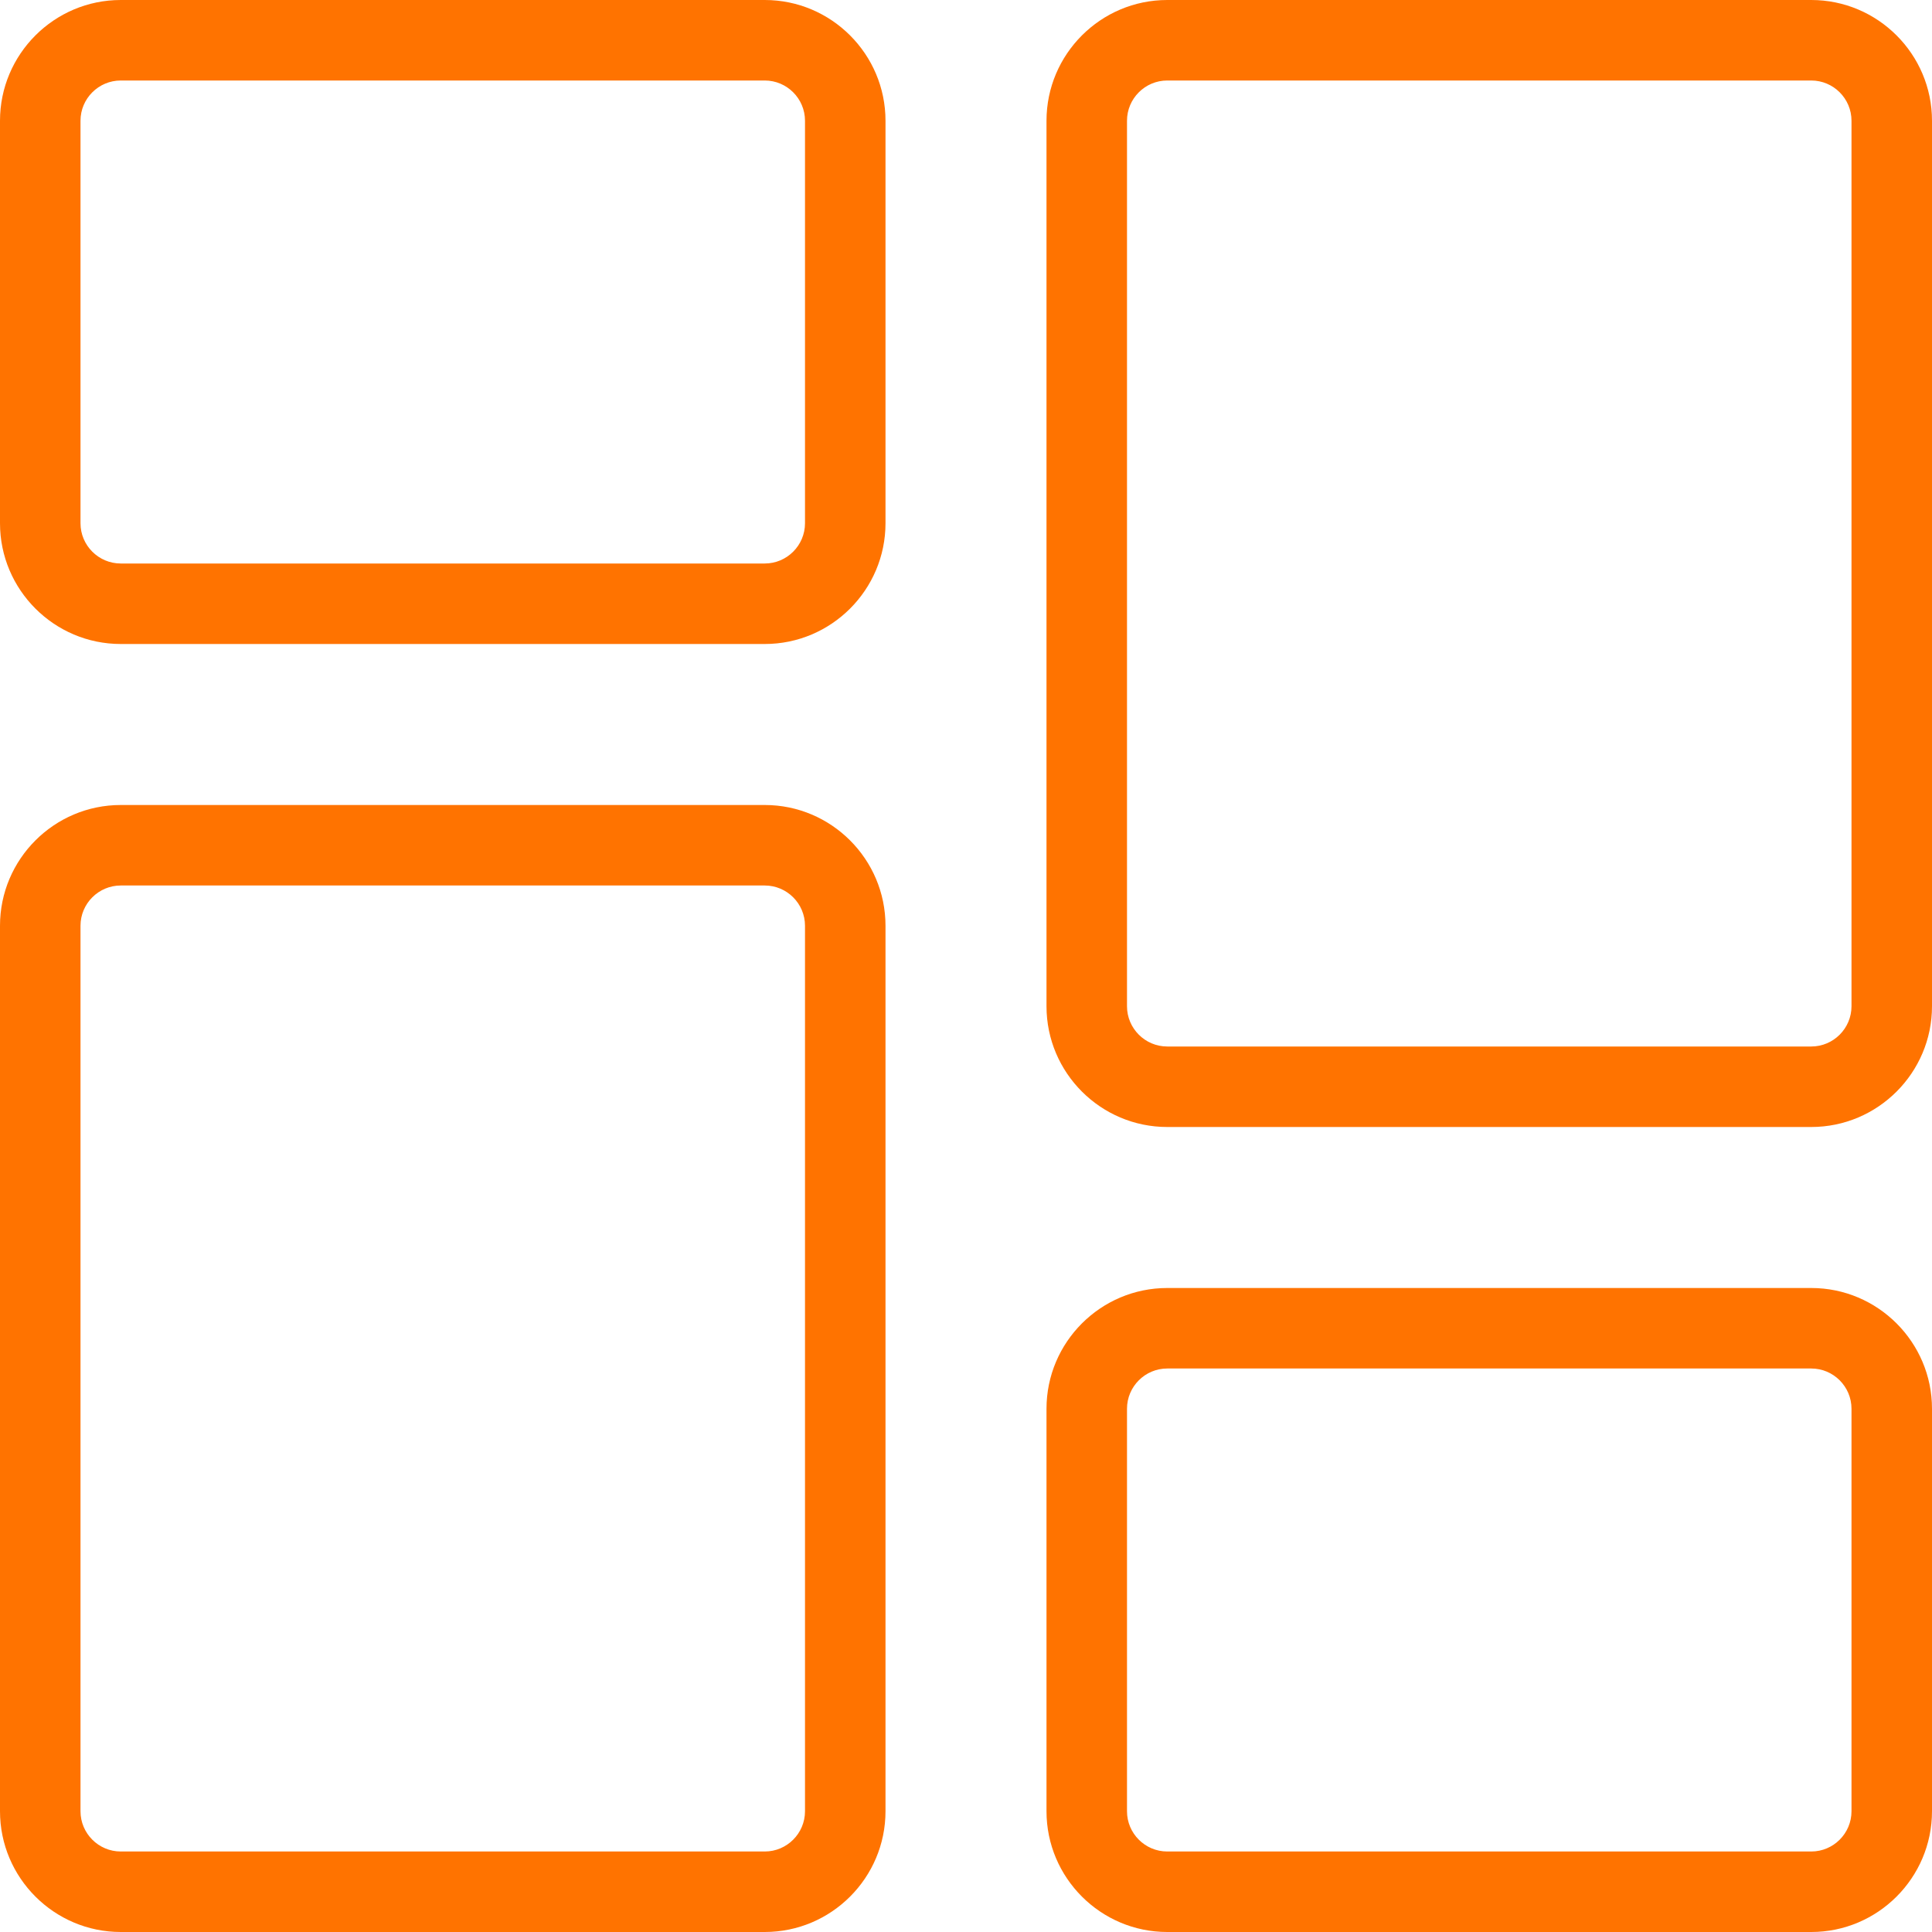
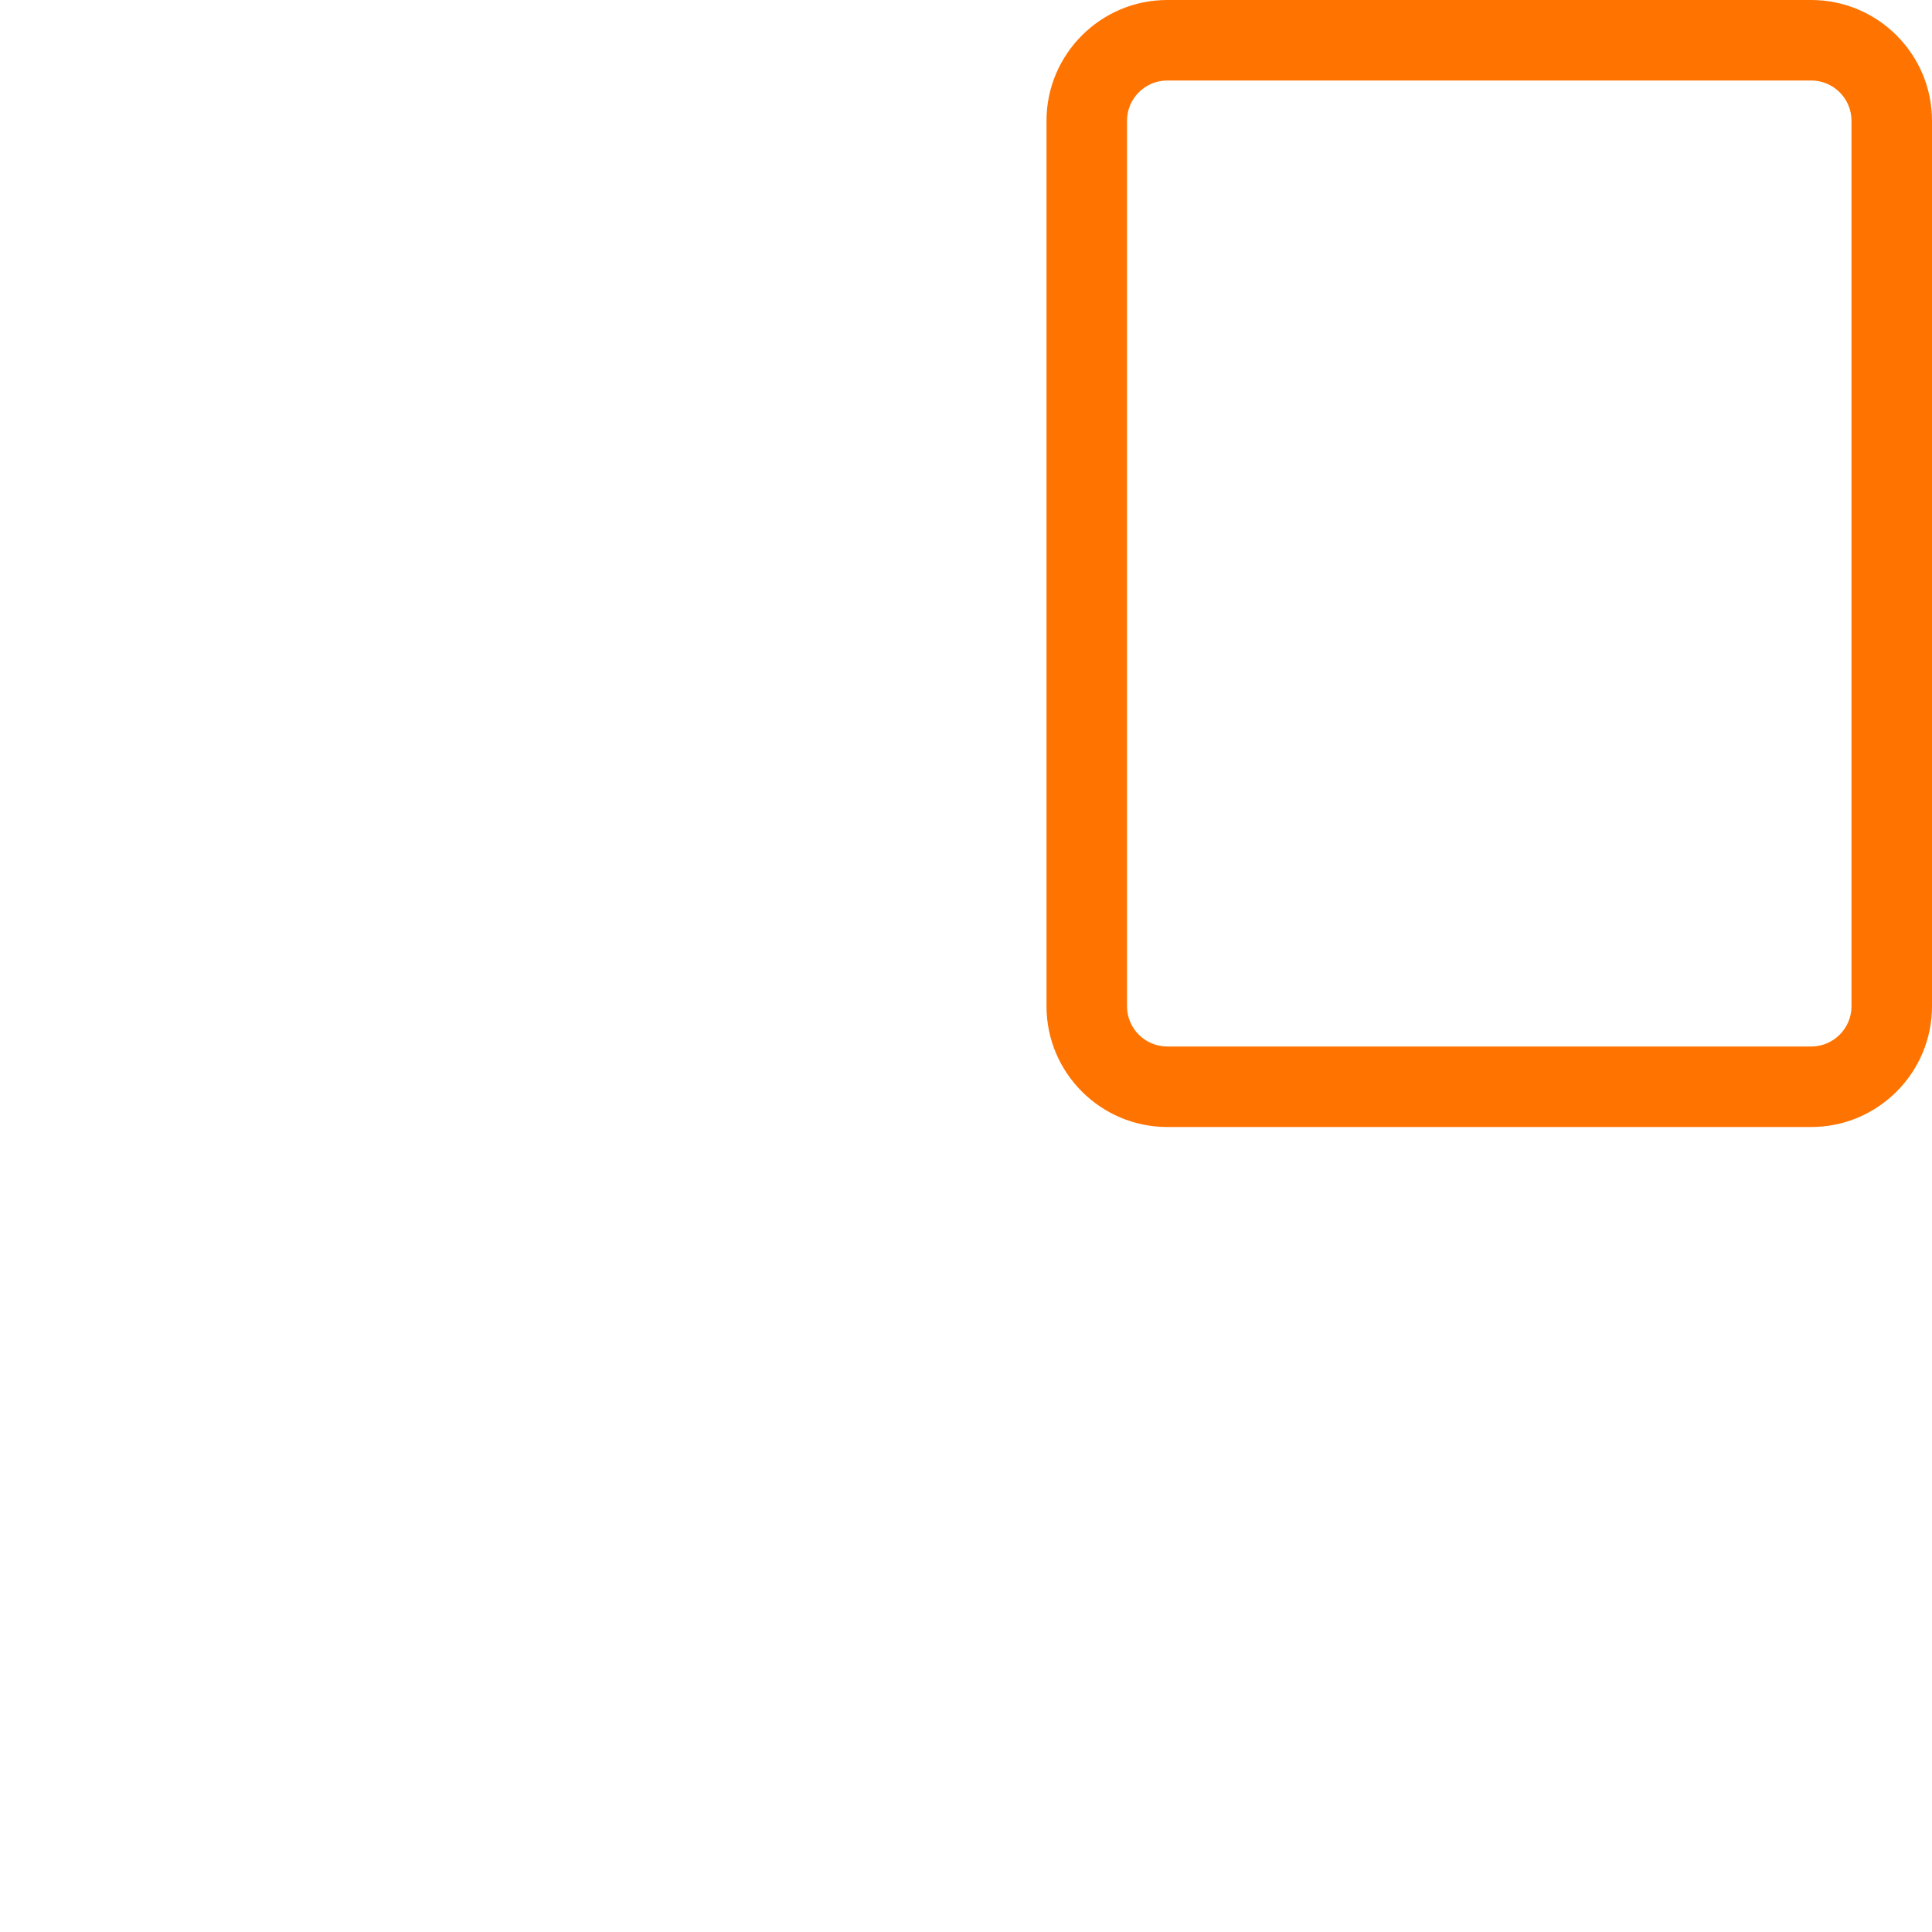
<svg xmlns="http://www.w3.org/2000/svg" width="42" height="42" viewBox="0 0 42 42" fill="none">
  <g clip-path="url(#clip0_7722_665)">
-     <path d="M16.625 14H2.625C1.178 14 0 12.822 0 11.375V2.625C0 1.178 1.178 0 2.625 0H16.625C18.072 0 19.25 1.178 19.25 2.625V11.375C19.25 12.822 18.072 14 16.625 14ZM2.625 1.75C2.144 1.75 1.75 2.142 1.75 2.625V11.375C1.75 11.858 2.144 12.25 2.625 12.25H16.625C17.106 12.25 17.5 11.858 17.5 11.375V2.625C17.5 2.142 17.106 1.75 16.625 1.75H2.625Z" fill="#FF7300" />
-     <path d="M16.625 42H2.625C1.178 42 0 40.822 0 39.375V20.125C0 18.678 1.178 17.5 2.625 17.5H16.625C18.072 17.5 19.25 18.678 19.25 20.125V39.375C19.25 40.822 18.072 42 16.625 42ZM2.625 19.25C2.144 19.25 1.75 19.642 1.75 20.125V39.375C1.75 39.858 2.144 40.25 2.625 40.25H16.625C17.106 40.25 17.5 39.858 17.5 39.375V20.125C17.5 19.642 17.106 19.25 16.625 19.25H2.625Z" fill="#FF7300" />
-     <path d="M39.375 42H25.375C23.928 42 22.75 40.822 22.75 39.375V30.625C22.75 29.178 23.928 28 25.375 28H39.375C40.822 28 42 29.178 42 30.625V39.375C42 40.822 40.822 42 39.375 42ZM25.375 29.75C24.894 29.75 24.5 30.142 24.5 30.625V39.375C24.5 39.858 24.894 40.25 25.375 40.25H39.375C39.856 40.25 40.25 39.858 40.25 39.375V30.625C40.25 30.142 39.856 29.75 39.375 29.75H25.375Z" fill="#FF7300" />
    <path d="M39.375 24.5H25.375C23.928 24.5 22.75 23.322 22.75 21.875V2.625C22.75 1.178 23.928 0 25.375 0H39.375C40.822 0 42 1.178 42 2.625V21.875C42 23.322 40.822 24.5 39.375 24.5ZM25.375 1.75C24.894 1.75 24.5 2.142 24.5 2.625V21.875C24.5 22.358 24.894 22.75 25.375 22.75H39.375C39.856 22.75 40.25 22.358 40.25 21.875V2.625C40.25 2.142 39.856 1.75 39.375 1.75H25.375Z" fill="#FF7300" />
  </g>
  <defs>
    <clipPath id="clip0_7722_665">
      <rect width="42" height="42" fill="white" />
    </clipPath>
  </defs>
</svg>